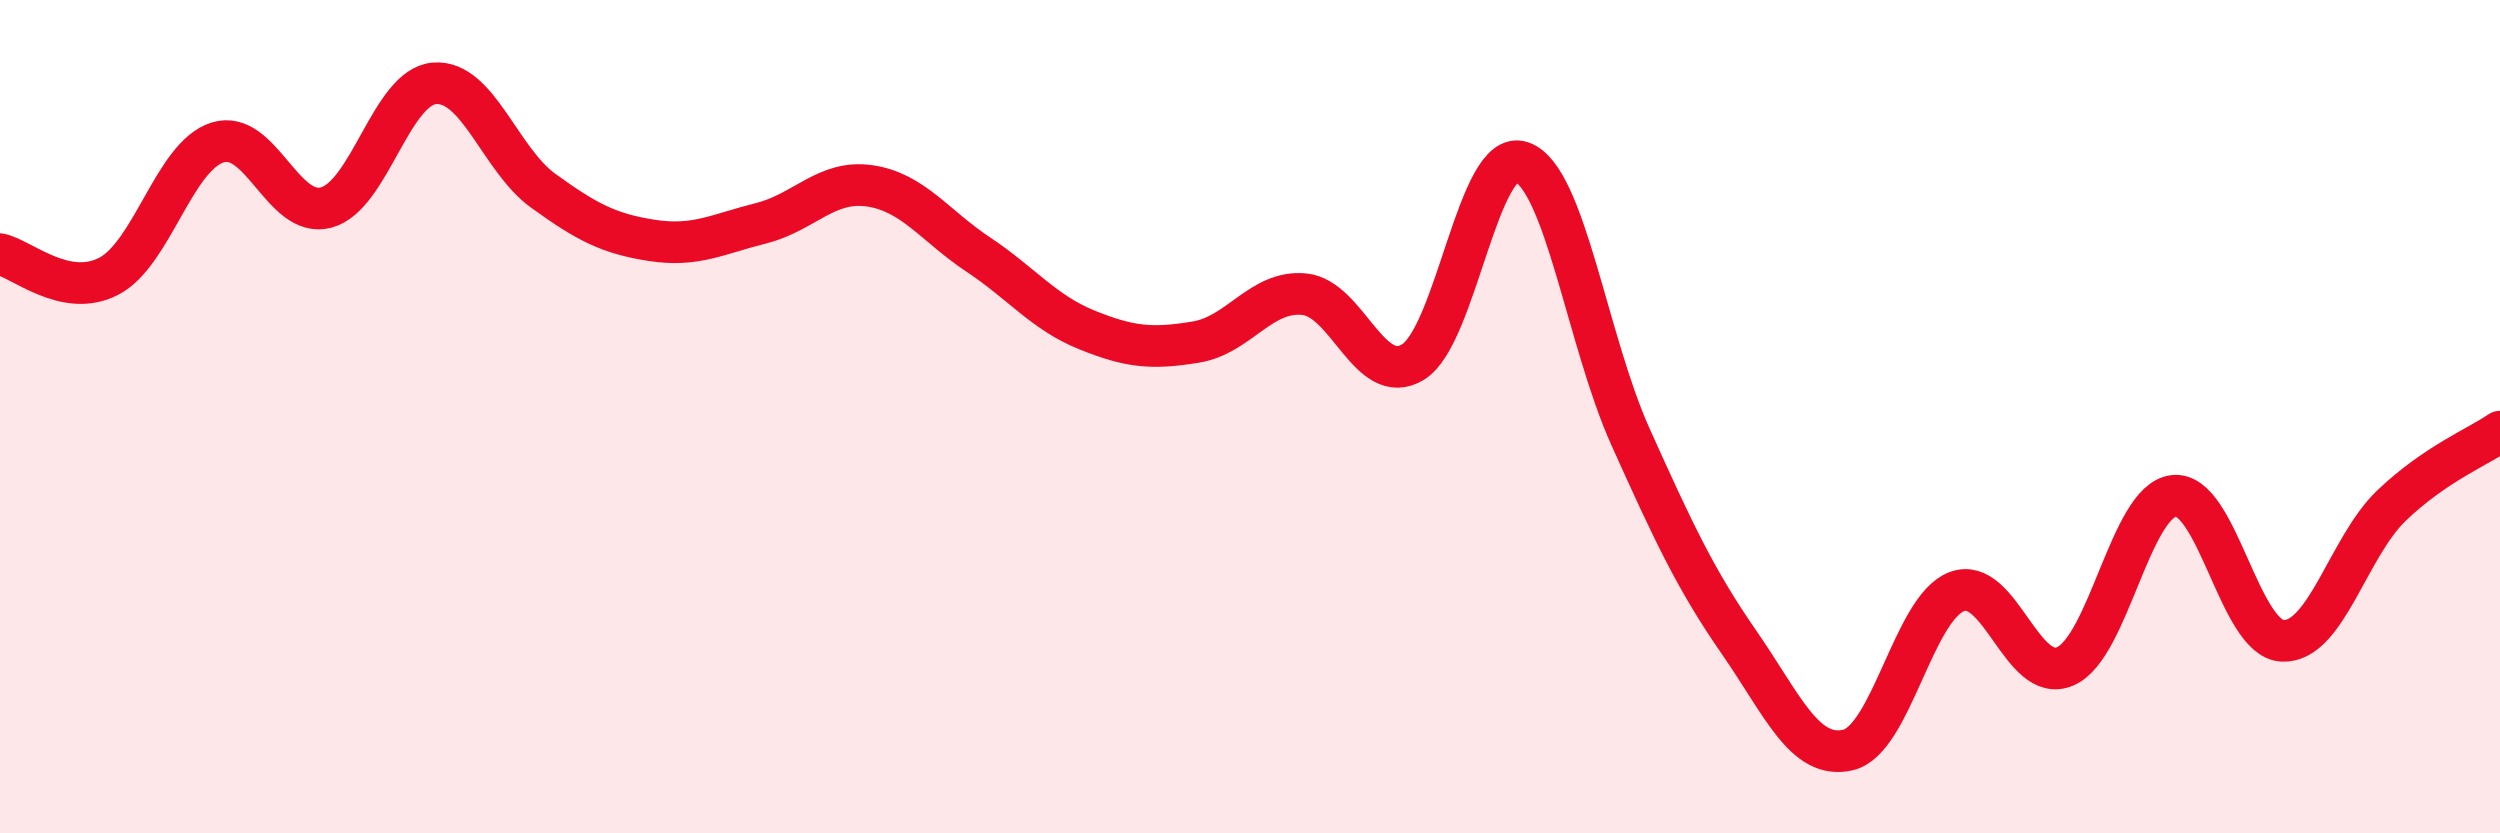
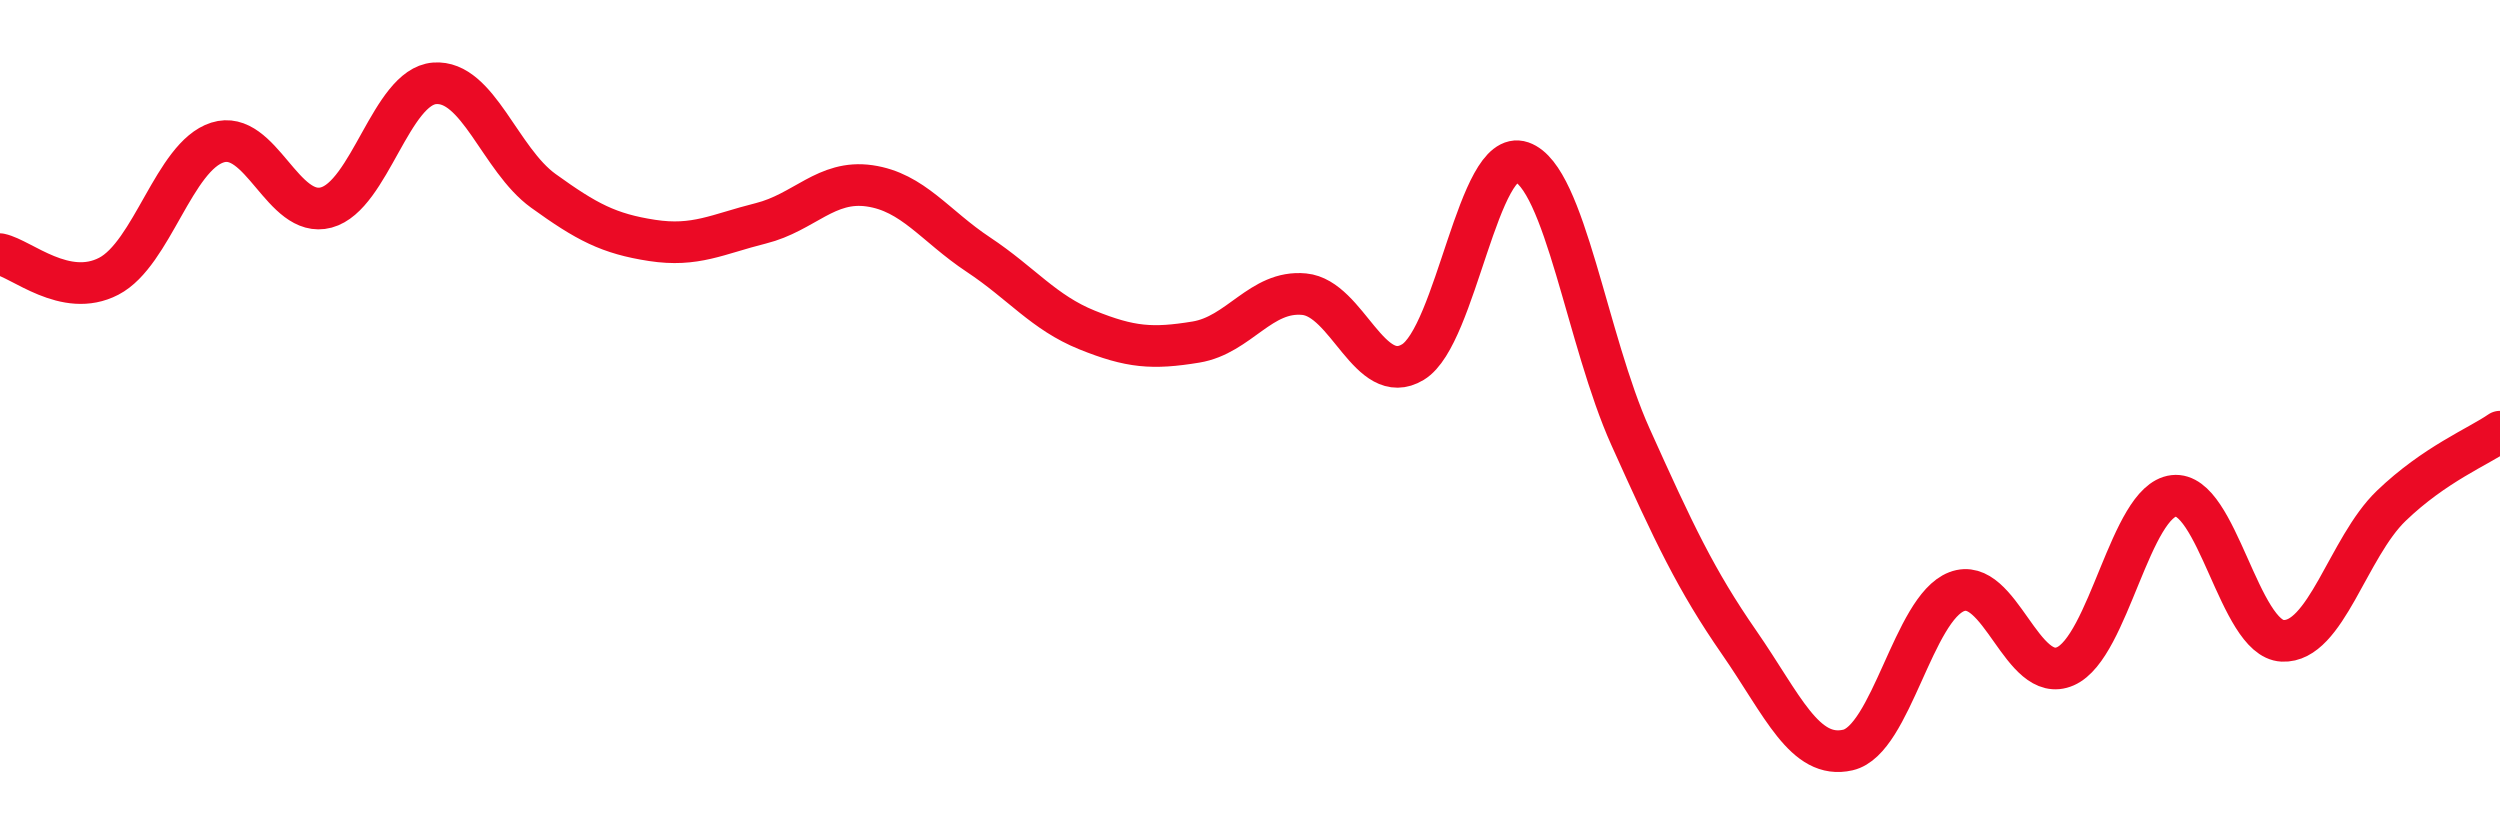
<svg xmlns="http://www.w3.org/2000/svg" width="60" height="20" viewBox="0 0 60 20">
-   <path d="M 0,6.1 C 0.52,6.21 1.57,7.17 2.61,6.63 C 3.65,6.09 4.18,3.75 5.22,3.42 C 6.26,3.09 6.79,5.26 7.83,4.98 C 8.87,4.7 9.39,2.08 10.43,2 C 11.47,1.92 12,3.83 13.04,4.58 C 14.08,5.33 14.61,5.61 15.65,5.77 C 16.69,5.93 17.22,5.62 18.26,5.36 C 19.3,5.1 19.83,4.31 20.87,4.46 C 21.91,4.61 22.44,5.42 23.48,6.11 C 24.52,6.8 25.05,7.5 26.09,7.92 C 27.13,8.34 27.66,8.38 28.7,8.21 C 29.74,8.04 30.26,6.96 31.3,7.06 C 32.34,7.16 32.87,9.32 33.91,8.69 C 34.95,8.06 35.48,3.53 36.52,3.89 C 37.56,4.25 38.09,8.17 39.13,10.48 C 40.17,12.79 40.7,13.92 41.74,15.42 C 42.78,16.92 43.31,18.24 44.35,18 C 45.39,17.76 45.92,14.6 46.96,14.2 C 48,13.8 48.53,16.45 49.57,15.99 C 50.61,15.53 51.13,12.02 52.17,11.9 C 53.21,11.78 53.74,15.33 54.78,15.38 C 55.82,15.43 56.35,13.14 57.39,12.14 C 58.43,11.14 59.48,10.72 60,10.36L60 20L0 20Z" fill="#EB0A25" opacity="0.1" stroke-linecap="round" stroke-linejoin="round" />
  <path d="M 0,6.1 C 0.52,6.21 1.57,7.17 2.61,6.63 C 3.65,6.09 4.18,3.75 5.22,3.42 C 6.26,3.09 6.79,5.26 7.83,4.98 C 8.87,4.7 9.39,2.08 10.43,2 C 11.47,1.92 12,3.83 13.04,4.58 C 14.08,5.33 14.61,5.61 15.65,5.77 C 16.69,5.93 17.22,5.62 18.26,5.36 C 19.3,5.1 19.83,4.31 20.87,4.46 C 21.91,4.61 22.44,5.42 23.48,6.11 C 24.52,6.8 25.05,7.5 26.09,7.92 C 27.13,8.34 27.66,8.38 28.7,8.21 C 29.74,8.04 30.26,6.96 31.3,7.06 C 32.34,7.16 32.87,9.32 33.91,8.69 C 34.95,8.06 35.48,3.53 36.52,3.89 C 37.56,4.25 38.09,8.17 39.13,10.48 C 40.17,12.79 40.7,13.92 41.74,15.42 C 42.78,16.92 43.31,18.24 44.35,18 C 45.39,17.76 45.92,14.6 46.96,14.2 C 48,13.8 48.53,16.45 49.57,15.99 C 50.61,15.53 51.13,12.02 52.17,11.9 C 53.21,11.78 53.74,15.33 54.78,15.38 C 55.82,15.43 56.35,13.14 57.39,12.14 C 58.43,11.14 59.48,10.72 60,10.36" stroke="#EB0A25" stroke-width="1" fill="none" stroke-linecap="round" stroke-linejoin="round" />
</svg>